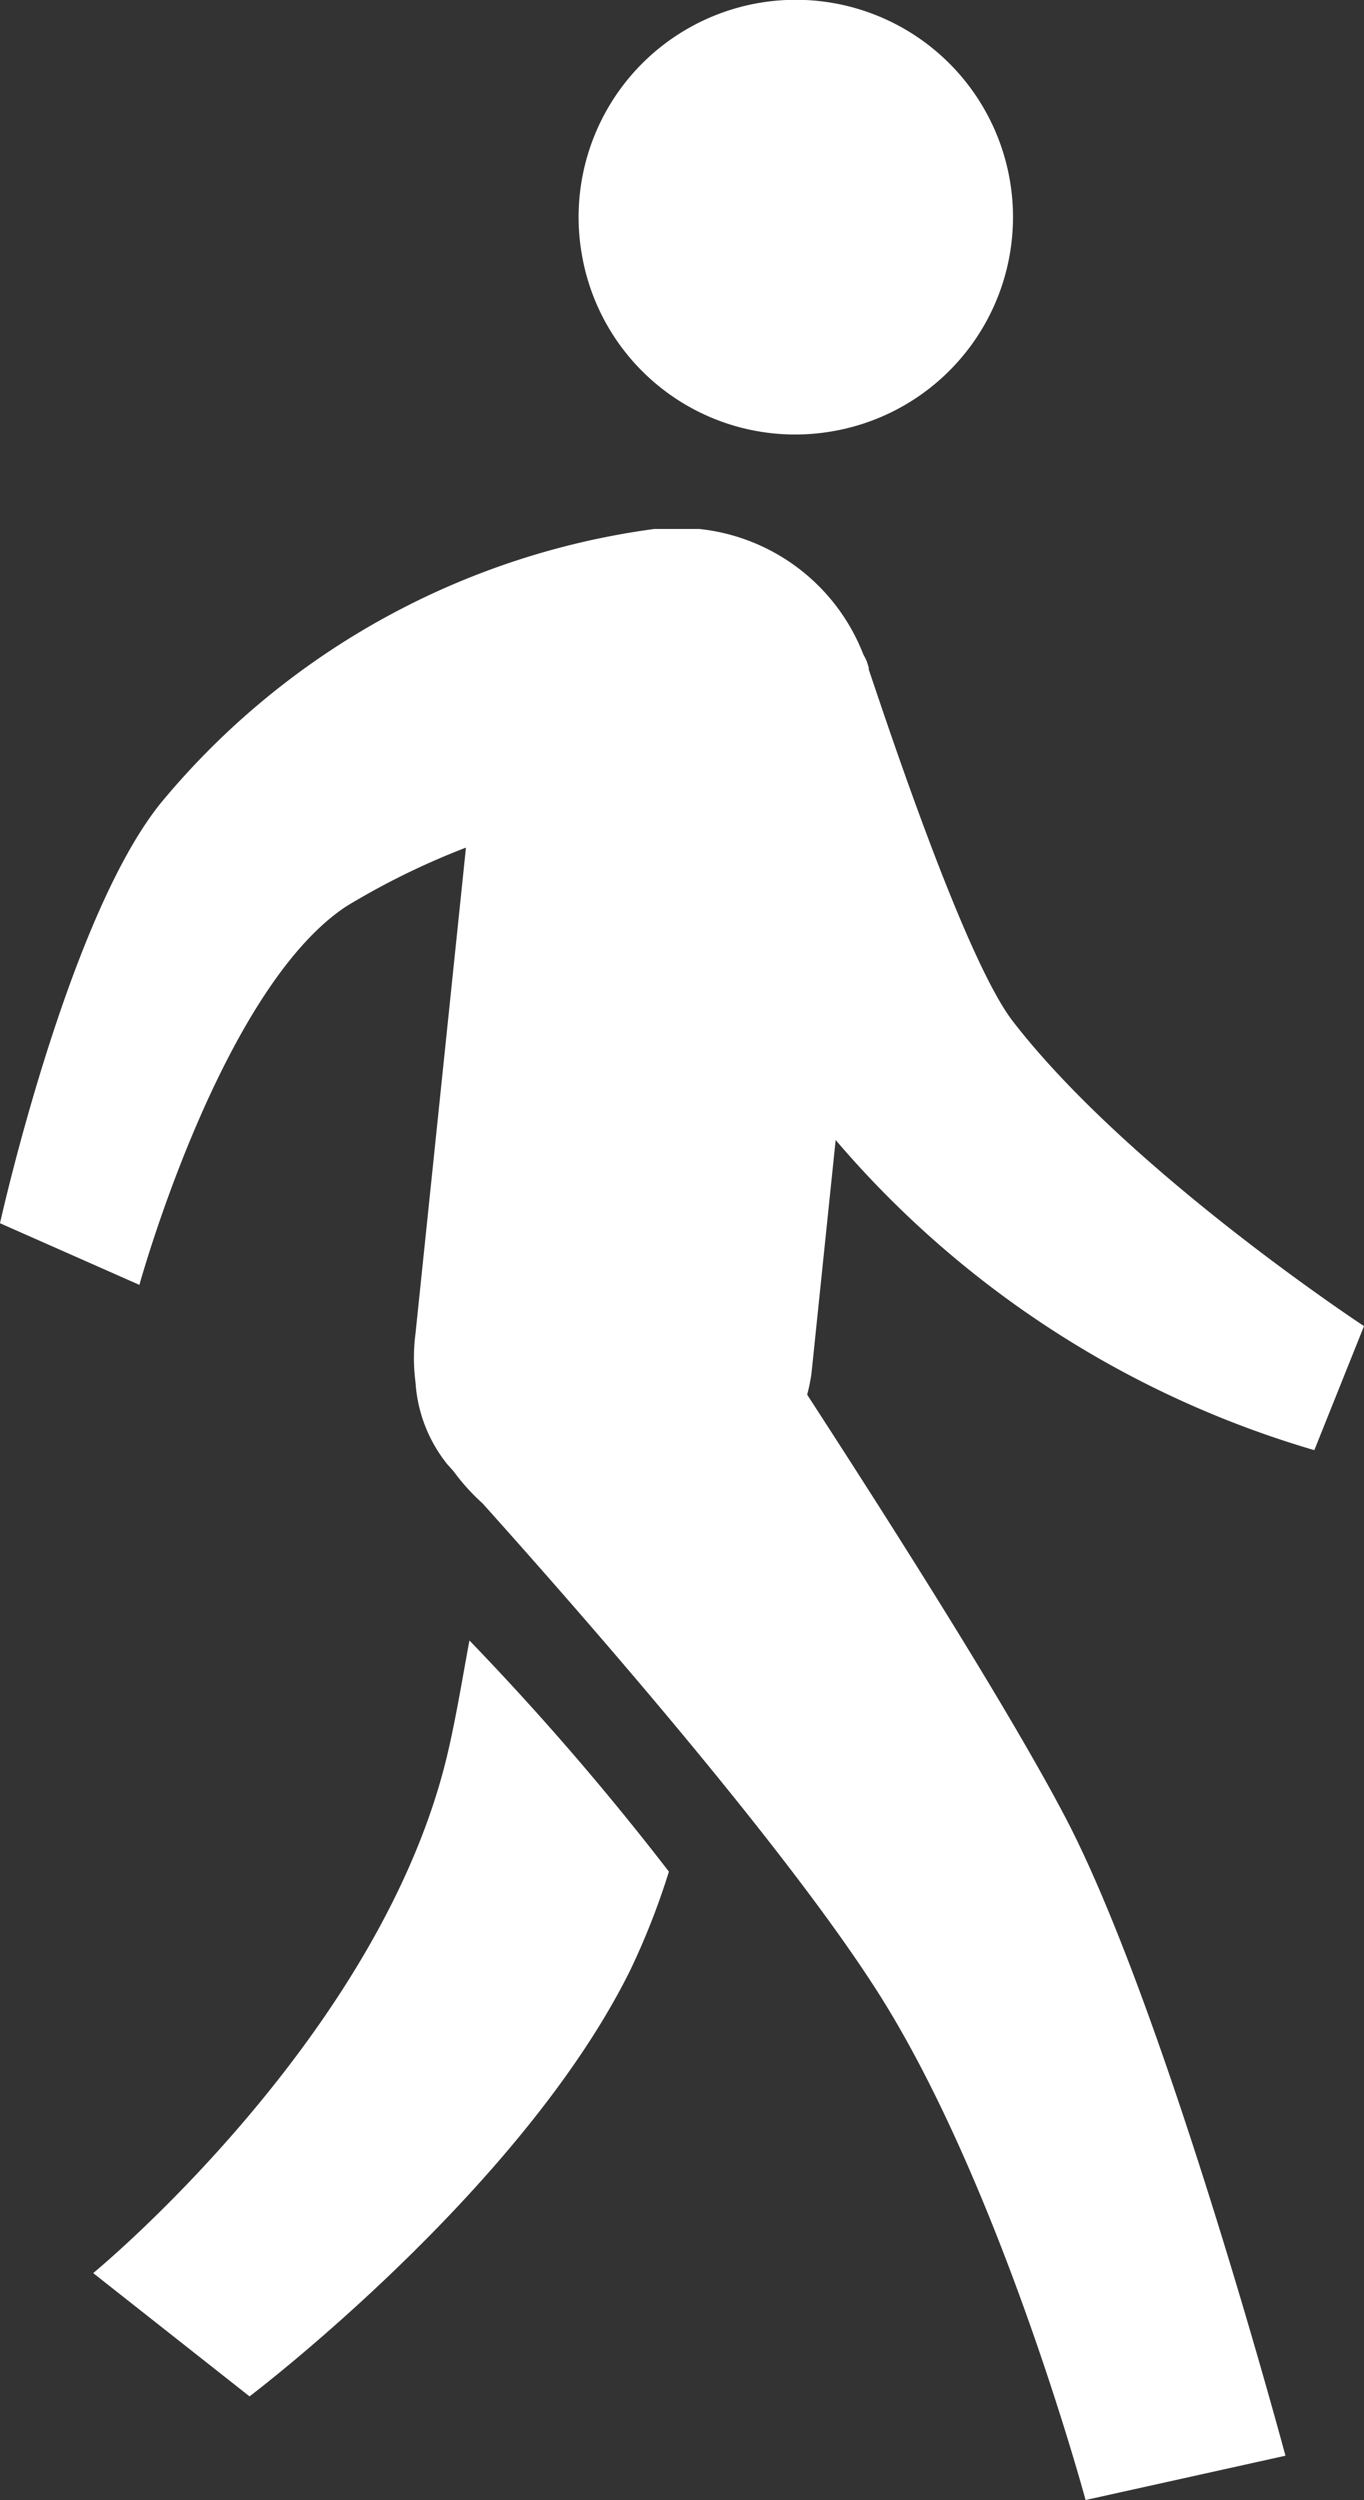
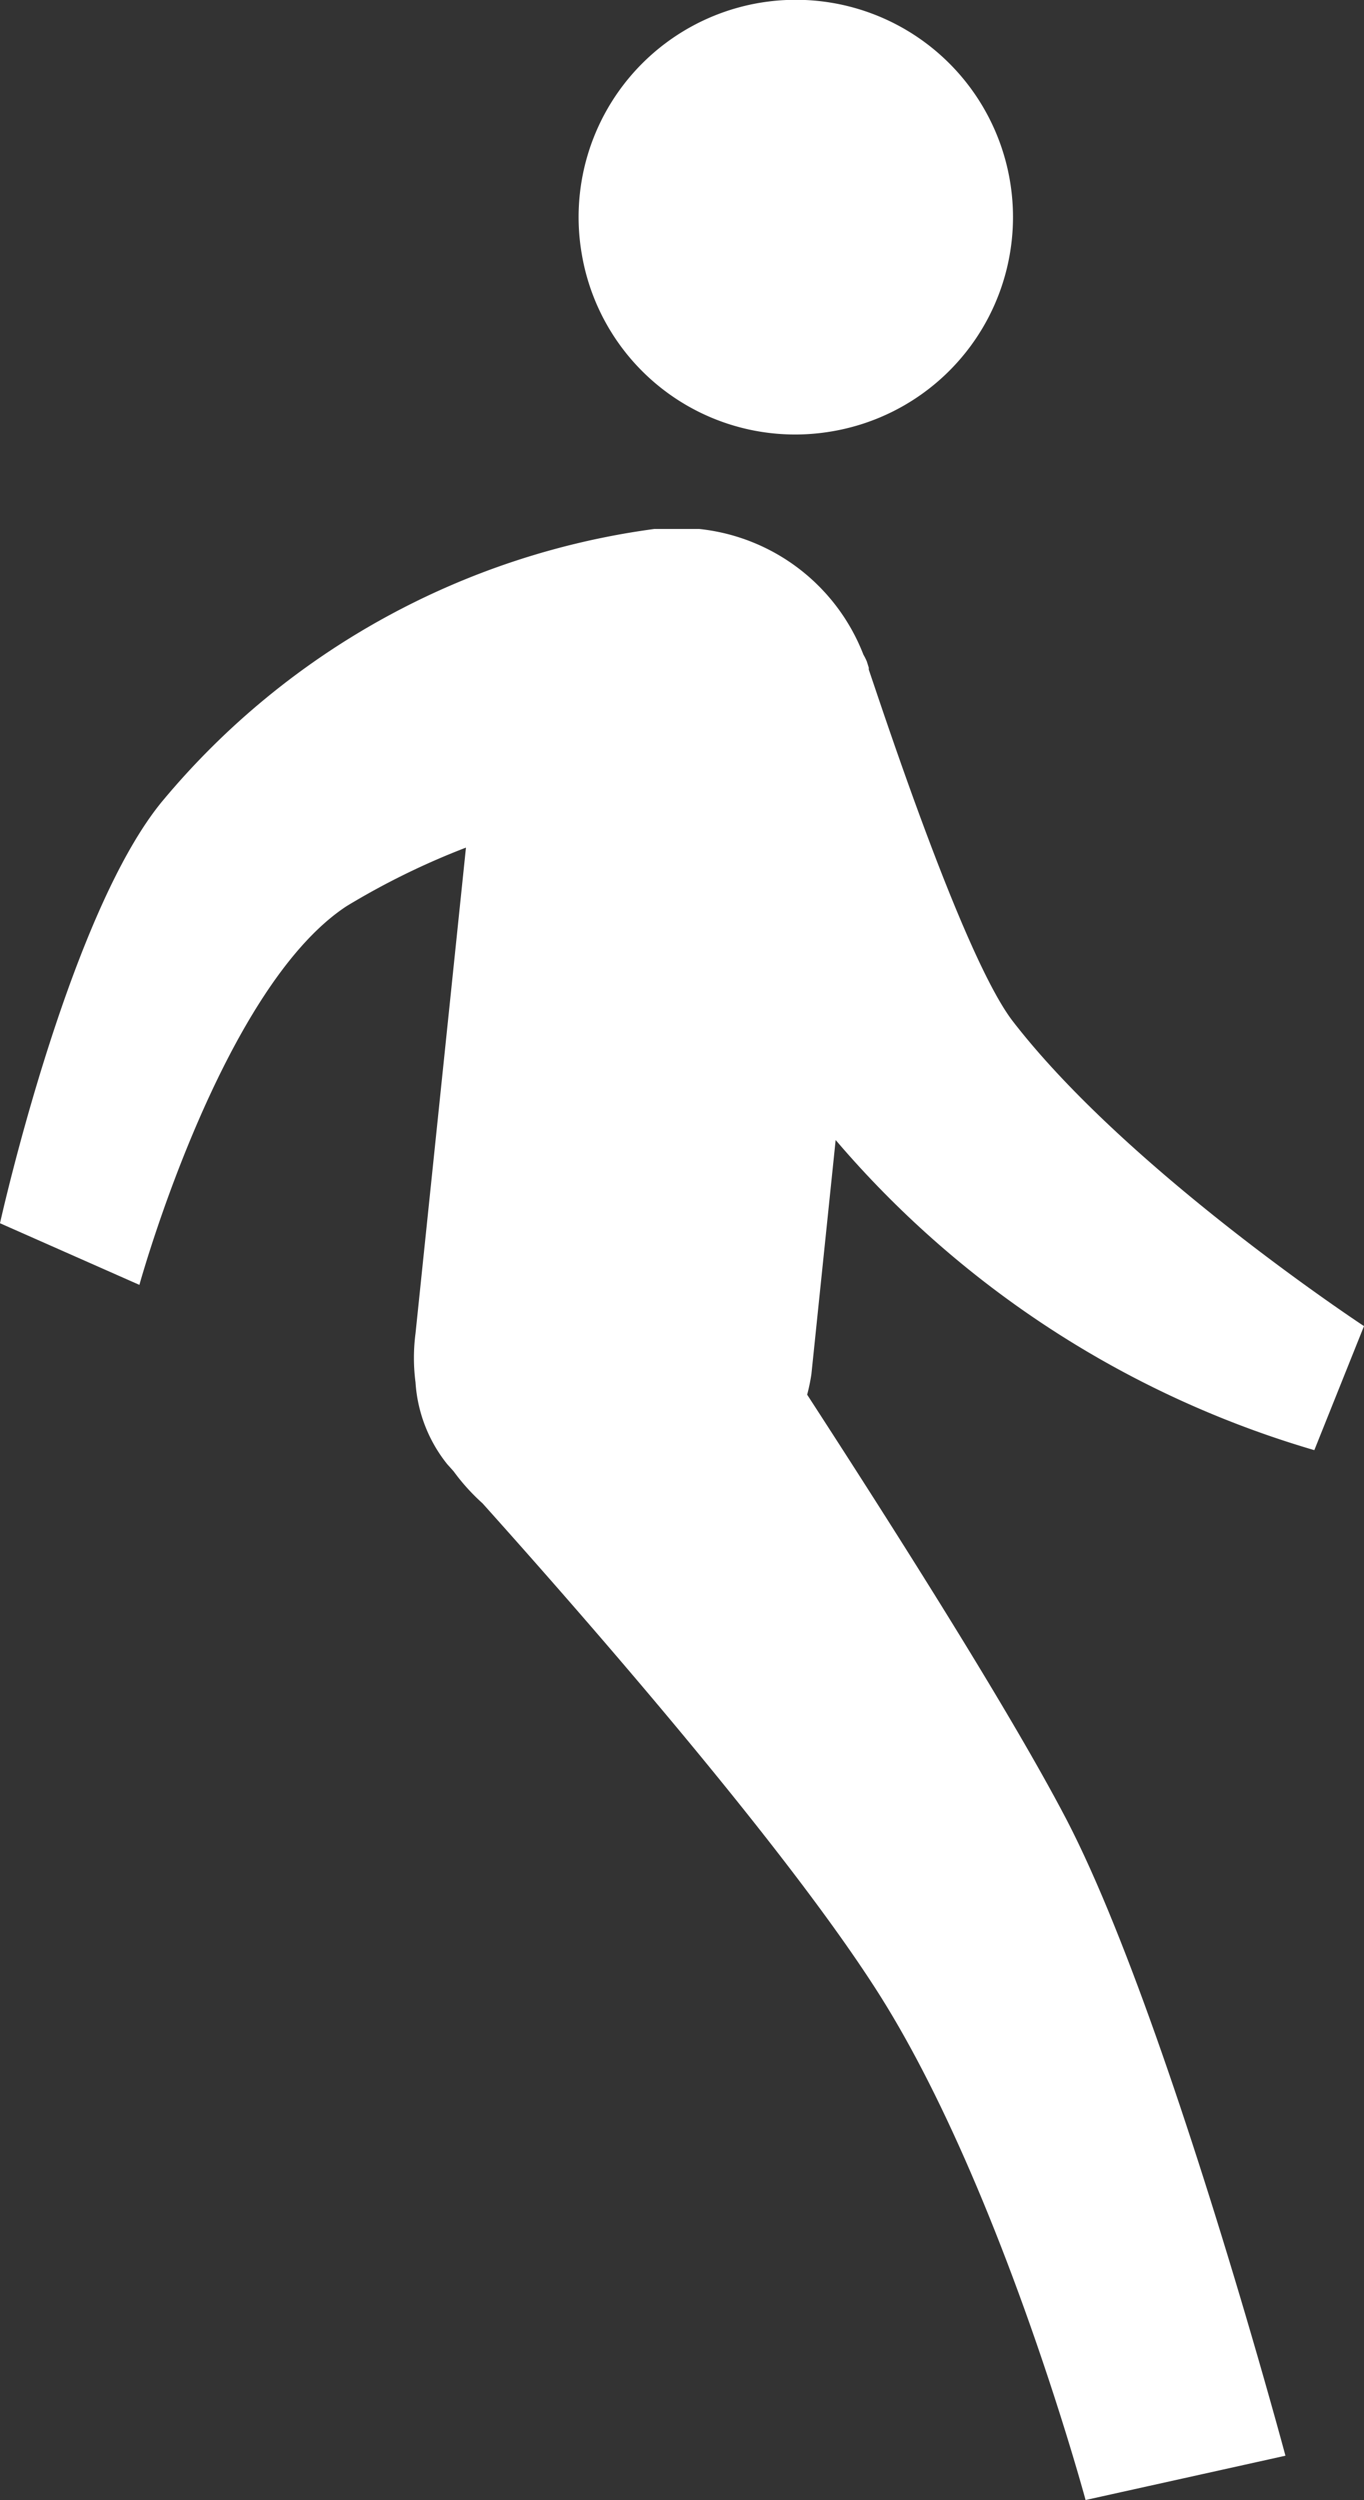
<svg xmlns="http://www.w3.org/2000/svg" id="Õ__1" data-name="Õº≤„_1" viewBox="0 0 35.42 64.89">
  <rect x="0" y="0" width="35.42" height="64.89" fill="#333333" stroke="none" />
  <defs>
    <style>.cls-1{fill:#fff;}</style>
  </defs>
  <title>icon7</title>
  <path class="cls-1" d="M21.64,11.19a5.64,5.64,0,1,0-6.53-4.58A5.62,5.62,0,0,0,21.64,11.19Z" />
-   <path class="cls-1" d="M11.61,45.57C9.86,52.9,2.42,59,2.42,59l4.06,3.2s7.06-5.34,9.89-11.07a19.08,19.08,0,0,0,1-2.55,71.54,71.54,0,0,0-5.18-6C12,43.61,11.83,44.65,11.61,45.57Z" />
  <path class="cls-1" d="M21.7,29.59a25.89,25.89,0,0,0,12.43,8.05l1.29-3.22s-6.09-4-9.11-7.9c-1.27-1.63-3.36-8-3.75-9.14v-.05l-.05-.16a1.51,1.51,0,0,0-.09-.18,5.15,5.15,0,0,0-4.26-3.26h-.21c-.28,0-.52,0-.69,0h-.09l-.18,0a20.09,20.09,0,0,0-12.72,7C1.8,23.63,0,31.75,0,31.75l3.62,1.6S5.74,25.66,9,23.52A19.44,19.44,0,0,1,12.1,22L10.79,34.61a4.9,4.9,0,0,0,0,1.27A3.78,3.78,0,0,0,11.61,38l.17.19a5.36,5.36,0,0,0,.75.83c2.18,2.43,7.72,8.7,10.26,12.68,3.19,5,5.4,13.19,5.4,13.19l5.19-1.15S30.29,52.2,27.68,47.2c-1.46-2.79-4.41-7.44-6.72-11a5,5,0,0,0,.11-.53Z" />
</svg>